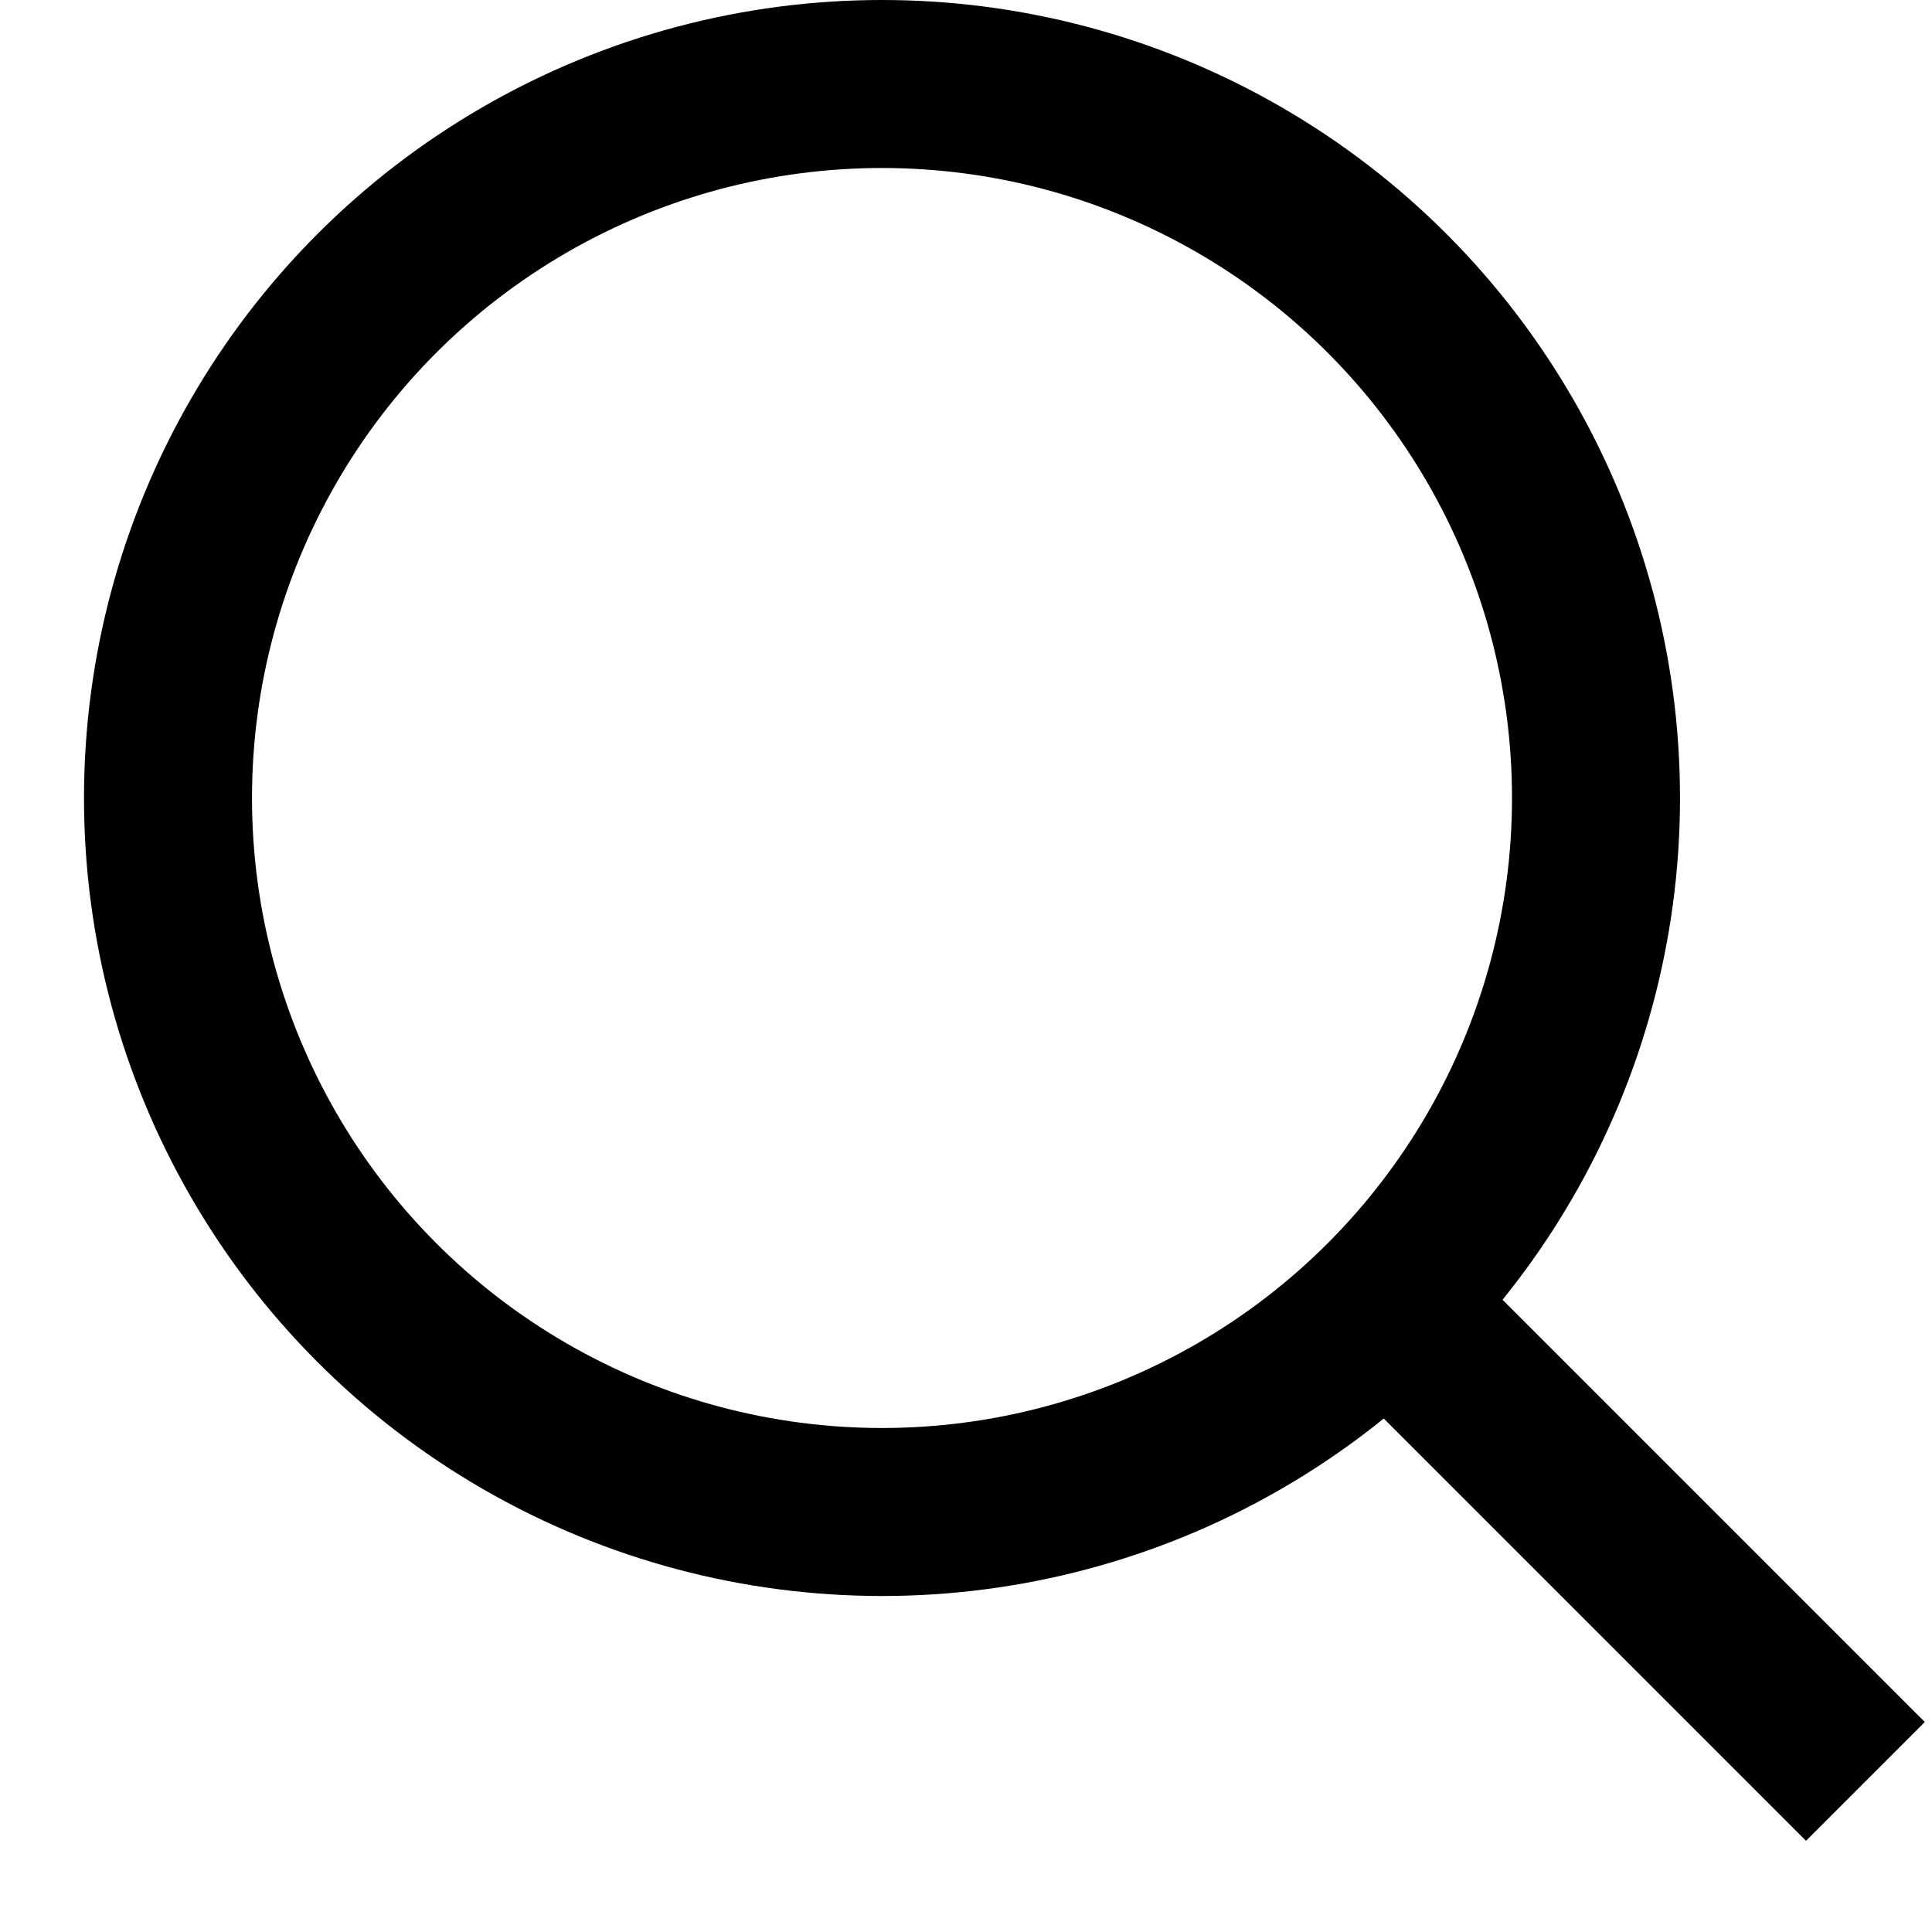
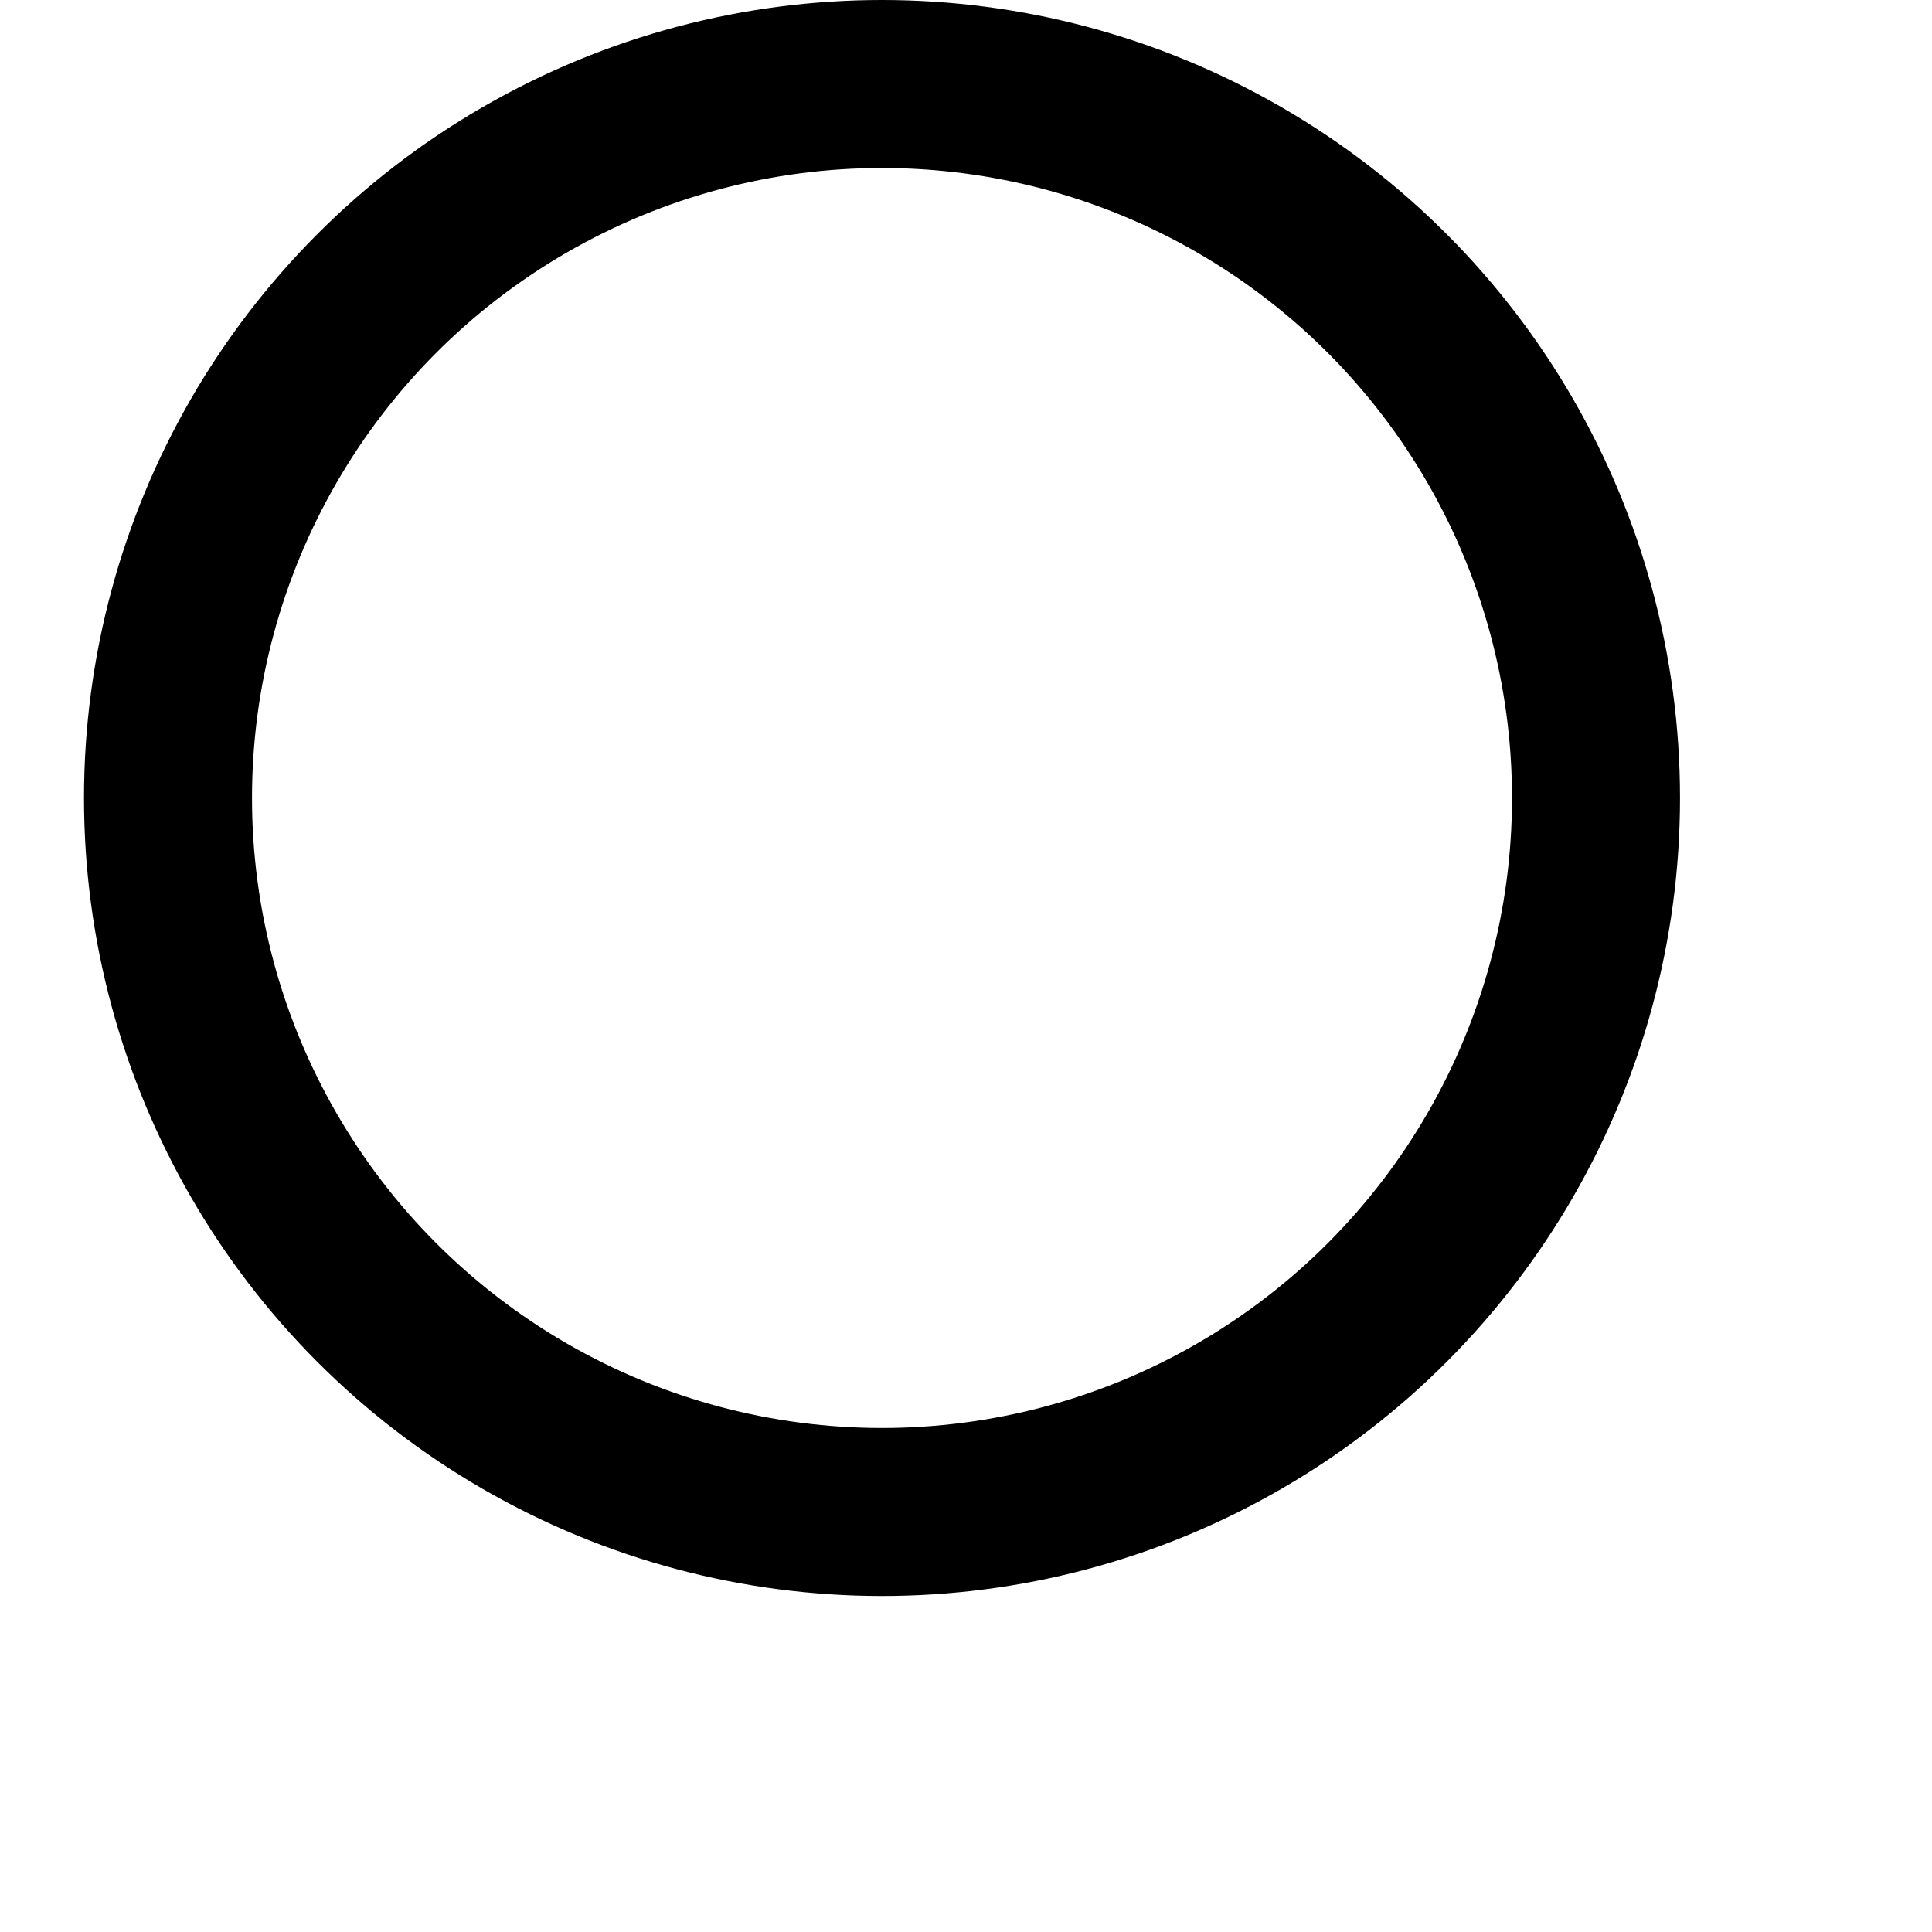
<svg xmlns="http://www.w3.org/2000/svg" width="23" height="23" viewBox="0 0 23 23" fill="none">
  <circle cx="10.5" cy="9.5" r="8.5" stroke="black" stroke-width="2" />
-   <path d="M17 16L21.5 20.5" stroke="black" stroke-width="2" stroke-linecap="square" />
</svg>